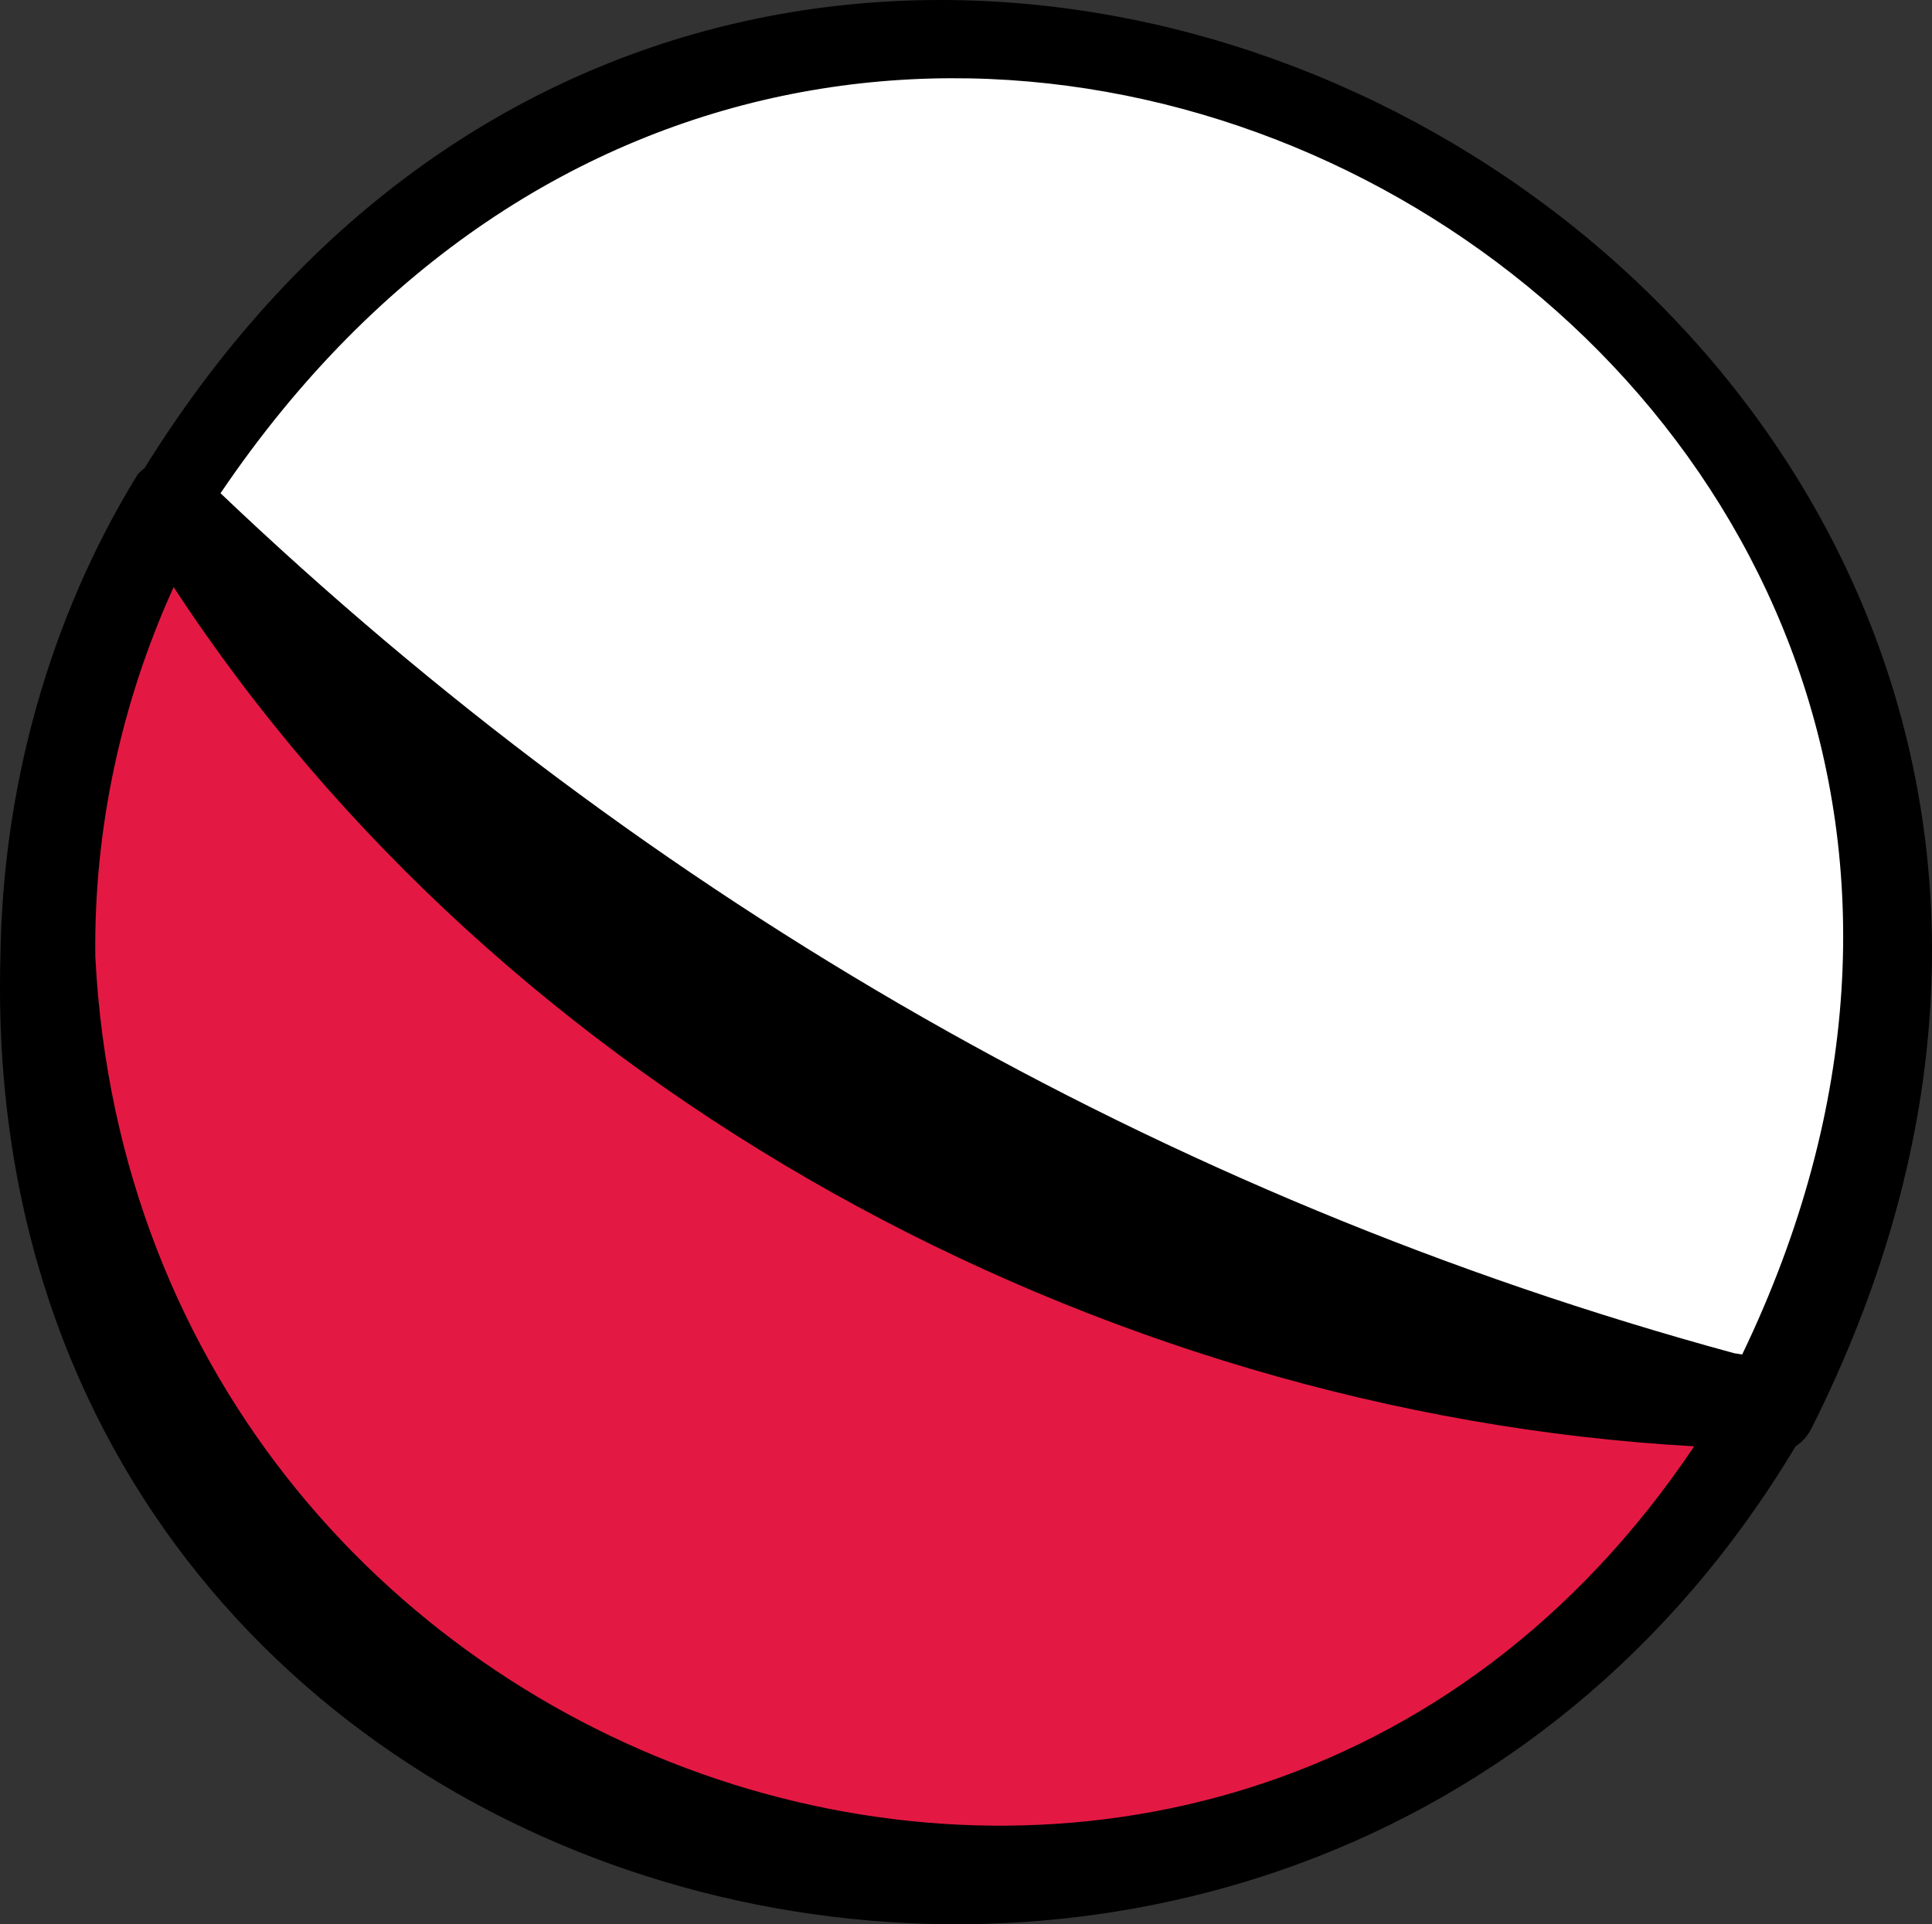
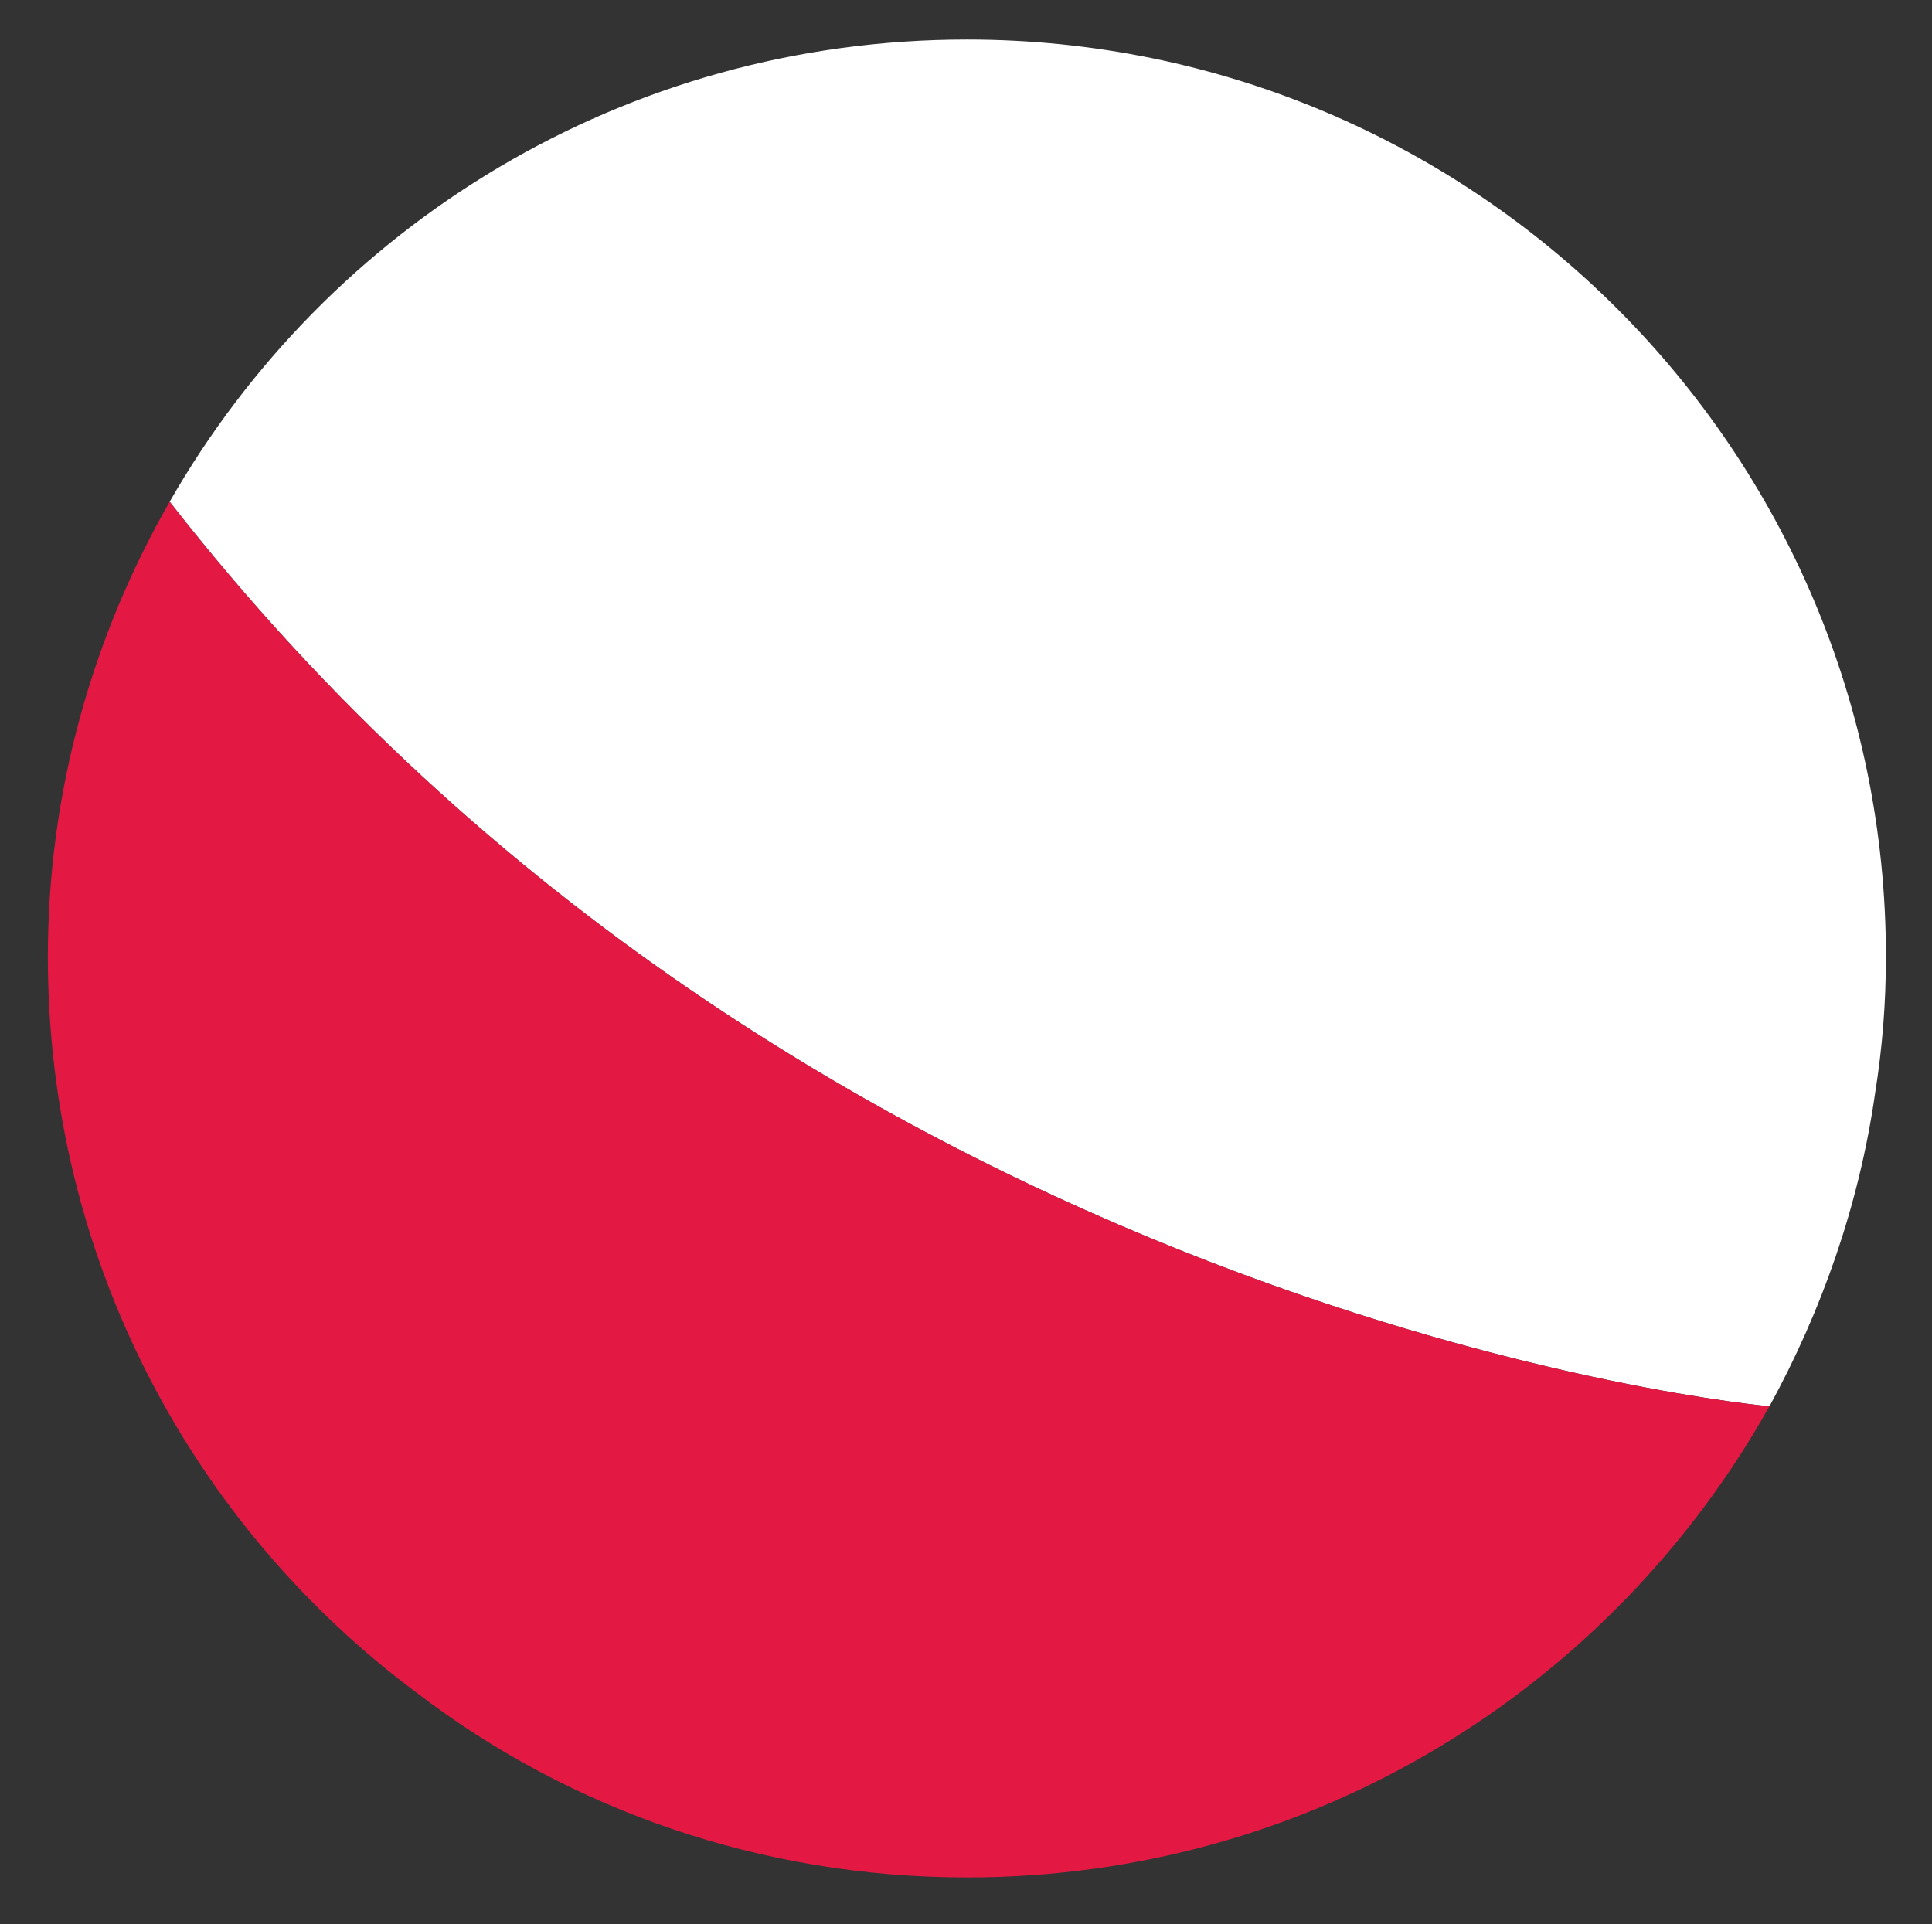
<svg xmlns="http://www.w3.org/2000/svg" id="Calque_2" viewBox="0 0 512 510.02">
  <rect x="0" y="0" width="512" height="510.02" fill="#333333" stroke="none" />
  <defs>
    <style>
      .cls-1 {
        fill: #e41943;
      }

      .cls-2 {
        fill: #fff;
      }
    </style>
  </defs>
  <g id="Calque_1-2" data-name="Calque_1">
    <g>
      <path class="cls-2" d="M44.97,132.98c169.49,217.44,423.96,239.75,423.96,239.75,13.77-25.16,23.74-53.17,28.01-83.08,1.9-11.87,2.85-23.74,2.85-36.08,0-134.35-109.19-243.08-243.55-243.08-90.68,0-169.49,49.38-211.27,122.49Z" />
      <g>
        <path class="cls-1" d="M12.68,253.57c0,80.23,38.46,150.97,97.8,195.13,40.36,30.86,91.16,48.9,145.75,48.9,91.63,0,170.91-50.32,212.69-124.86,0,0-254.47-22.31-423.96-239.75-20.41,35.61-32.28,76.91-32.28,120.59Z" />
-         <path d="M38.28,124.12c-.65.48-1.26,1.02-1.81,1.66C13.06,163.78.68,208.69.11,253.57c-7.25,267.09,343.63,350.6,475.72,129.79,1.73-1.14,3.17-2.71,4.14-4.59C630.64,79.23,210.29-153.1,38.28,124.12ZM461.7,359c-.71-.11-1.41-.22-2.11-.33-151.64-41.27-287.7-119.91-401.15-227.94,166.88-246.58,531.37-38.2,403.26,228.27ZM25.26,253.57c-.43-33.56,6.78-67.23,20.76-97.96,87.1,133.23,244.17,218.92,402.96,227.73C323.16,571.05,36.75,477.76,25.26,253.57Z" />
      </g>
    </g>
  </g>
</svg>